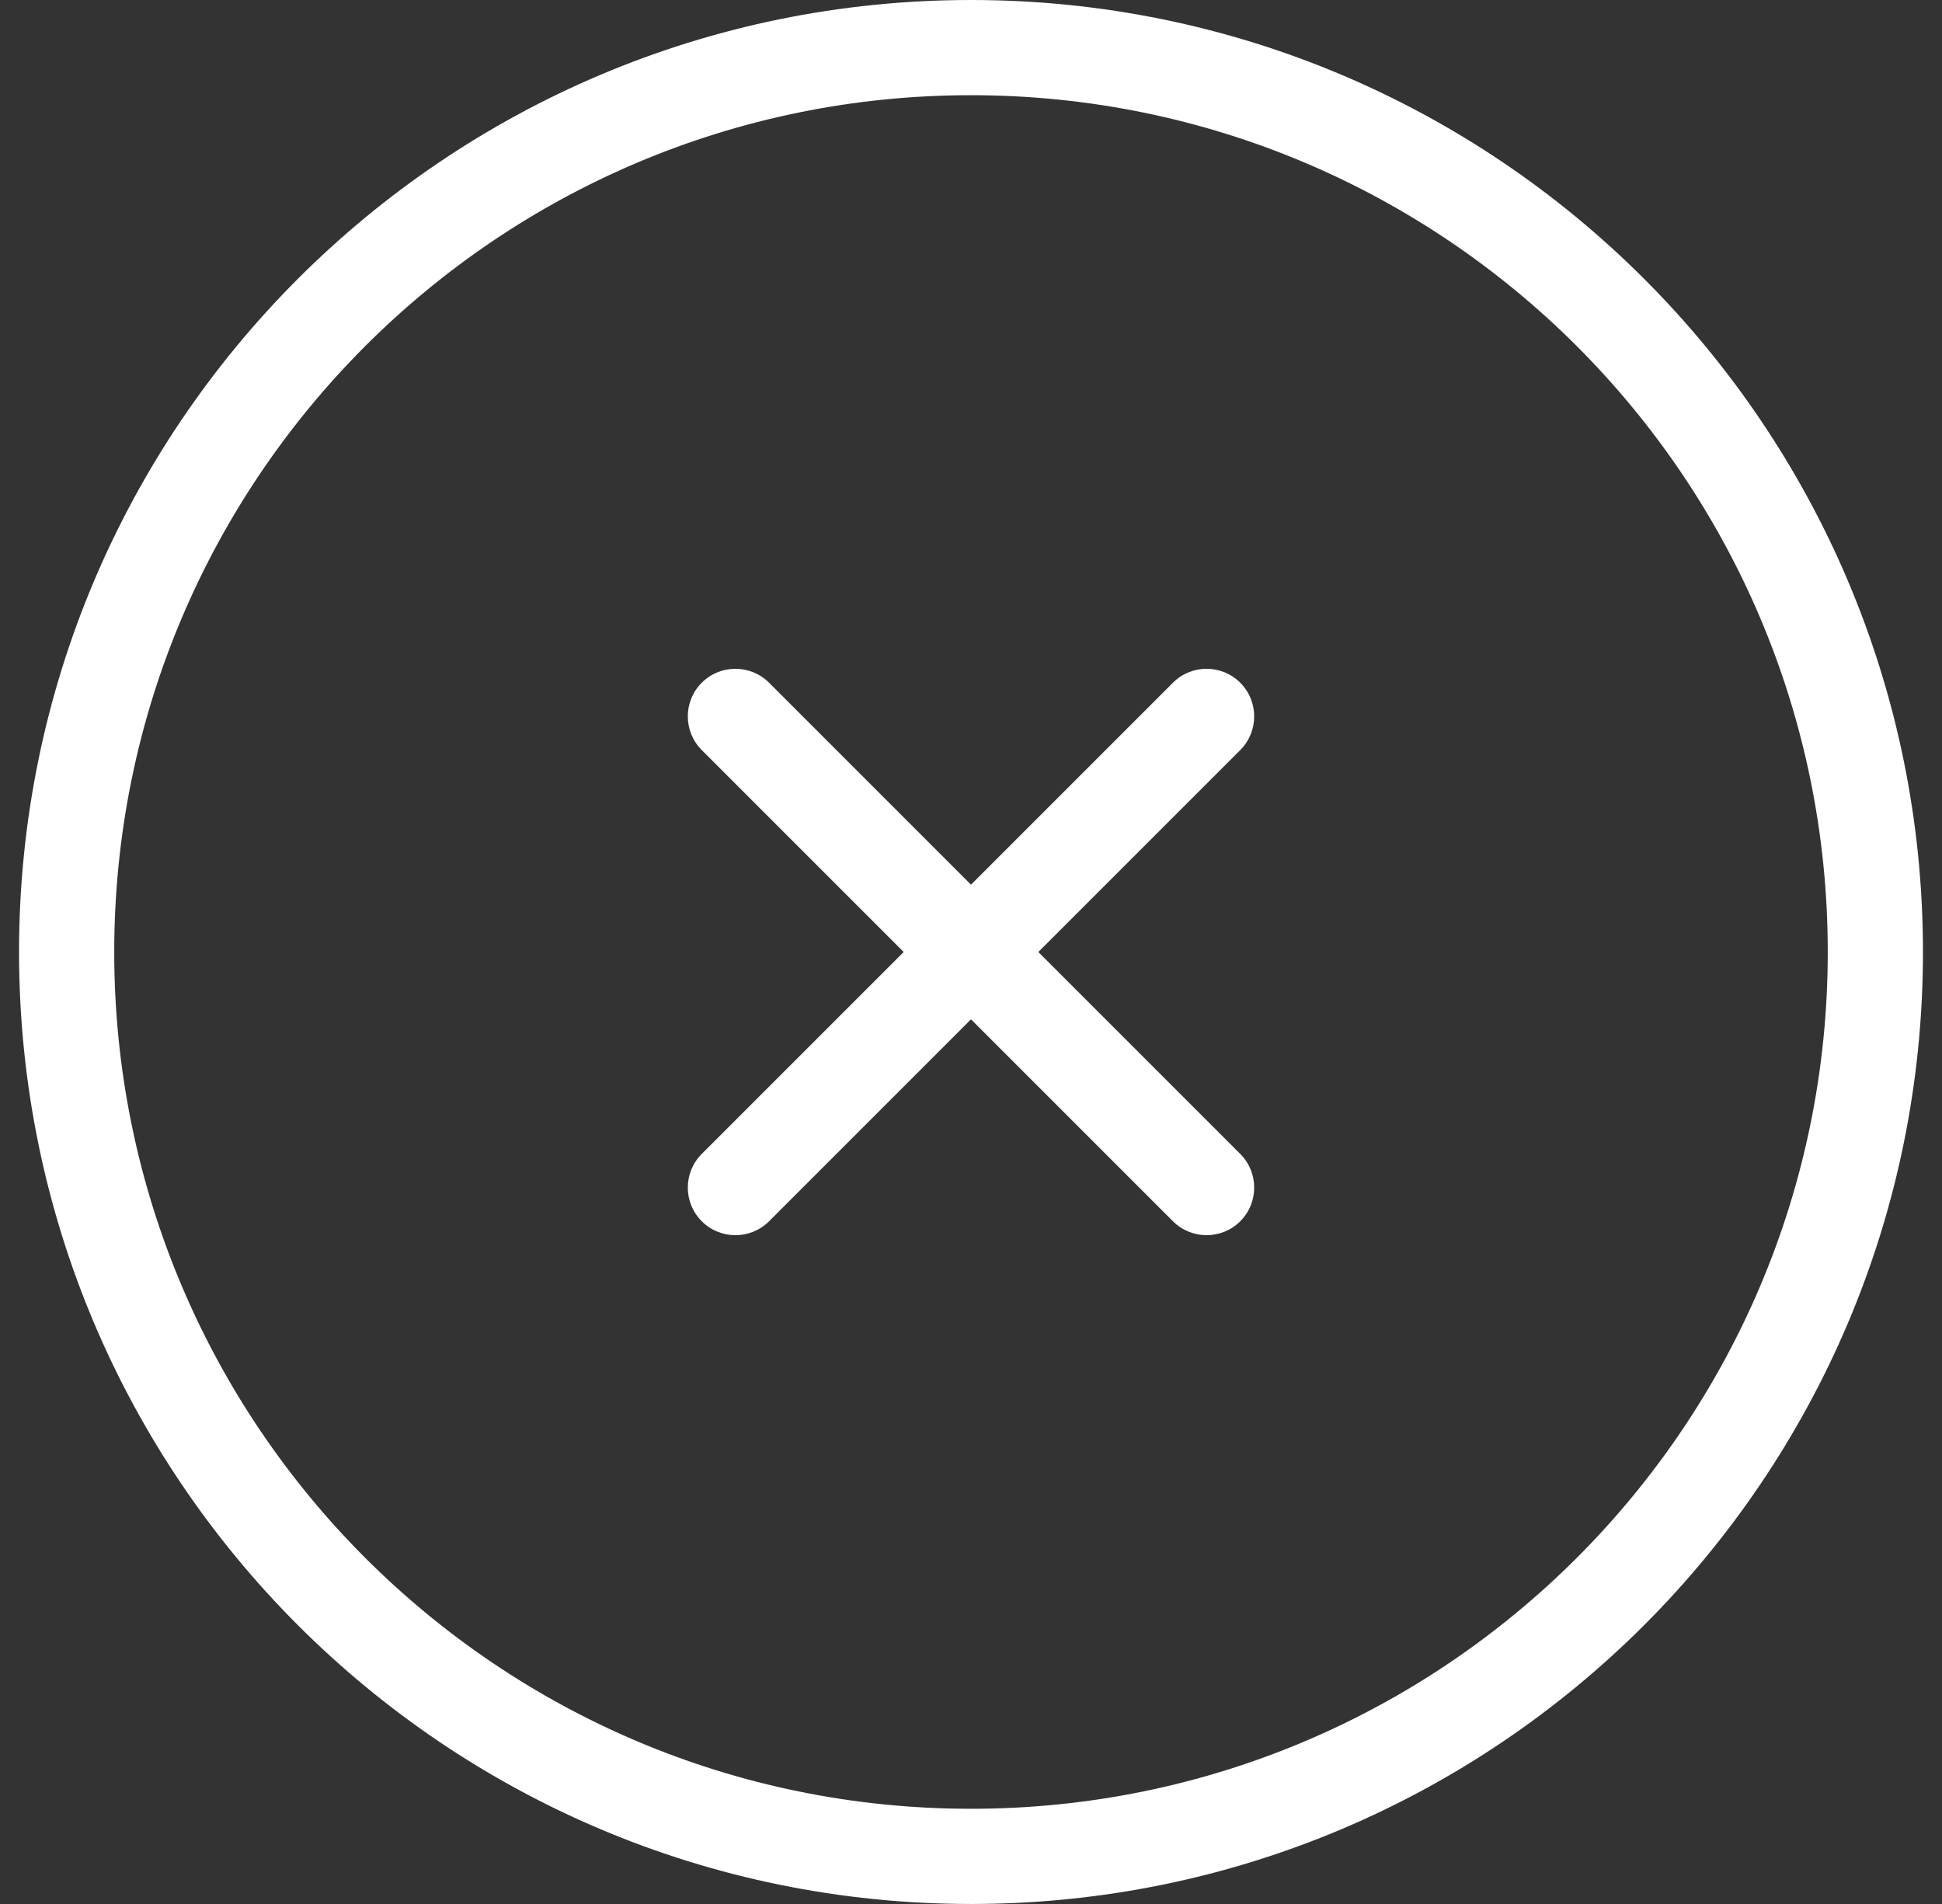
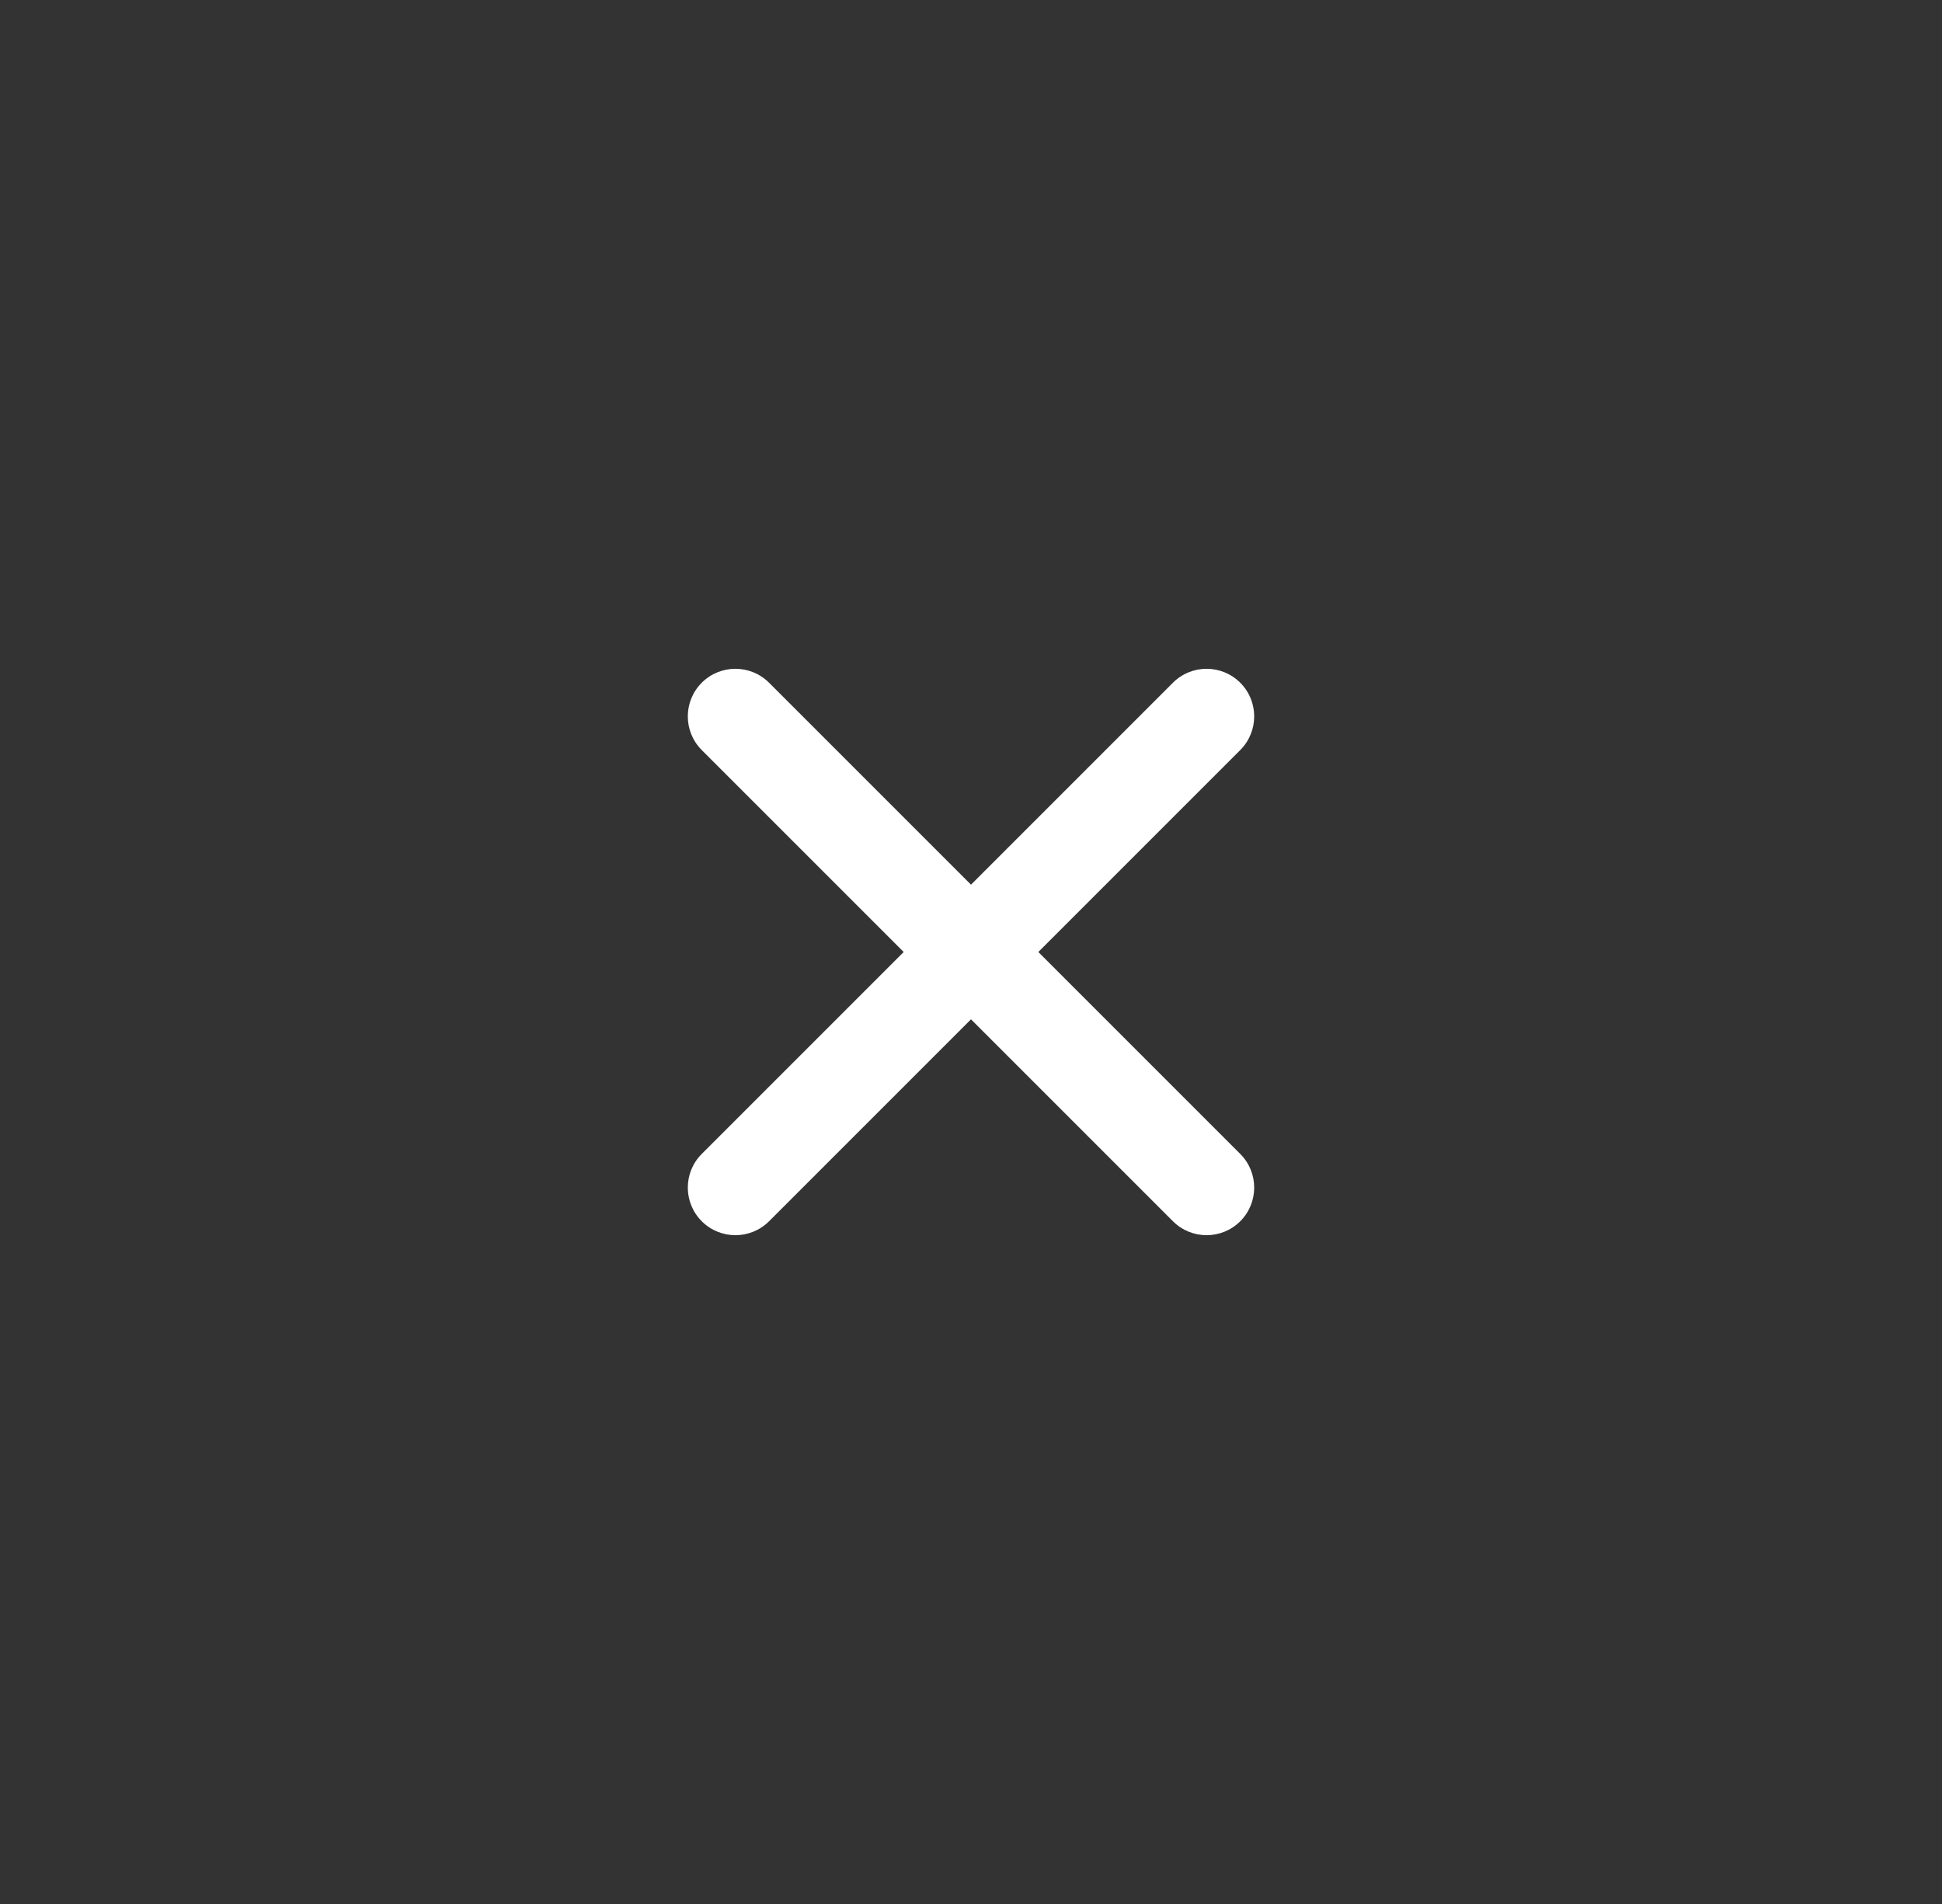
<svg xmlns="http://www.w3.org/2000/svg" width="51" height="50" viewBox="0 0 51 50" fill="none">
  <rect x="0" y="0" width="51" height="50" fill="#333333" stroke="none" />
  <path fill-rule="evenodd" clip-rule="evenodd" d="M32.571 17.929C33.059 18.417 33.059 19.208 32.571 19.697L20.197 32.071C19.709 32.559 18.917 32.559 18.429 32.071C17.941 31.582 17.941 30.791 18.429 30.303L30.803 17.929C31.291 17.441 32.083 17.441 32.571 17.929Z" fill="white" />
  <path fill-rule="evenodd" clip-rule="evenodd" d="M18.429 17.929C18.917 17.441 19.708 17.441 20.197 17.929L32.571 30.303C33.059 30.791 33.059 31.583 32.571 32.071C32.083 32.559 31.292 32.559 30.803 32.071L18.429 19.697C17.941 19.209 17.941 18.417 18.429 17.929Z" fill="white" />
-   <path fill-rule="evenodd" clip-rule="evenodd" d="M25.5 47.5C37.926 47.5 48 37.427 48 25C48 12.574 37.927 2.5 25.5 2.5C13.074 2.5 3 12.574 3 25C3 37.426 13.074 47.5 25.5 47.5ZM25.5 50C39.307 50 50.5 38.807 50.5 25C50.5 11.193 39.307 0 25.5 0C11.693 0 0.5 11.193 0.5 25C0.5 38.807 11.693 50 25.5 50Z" fill="white" />
</svg>